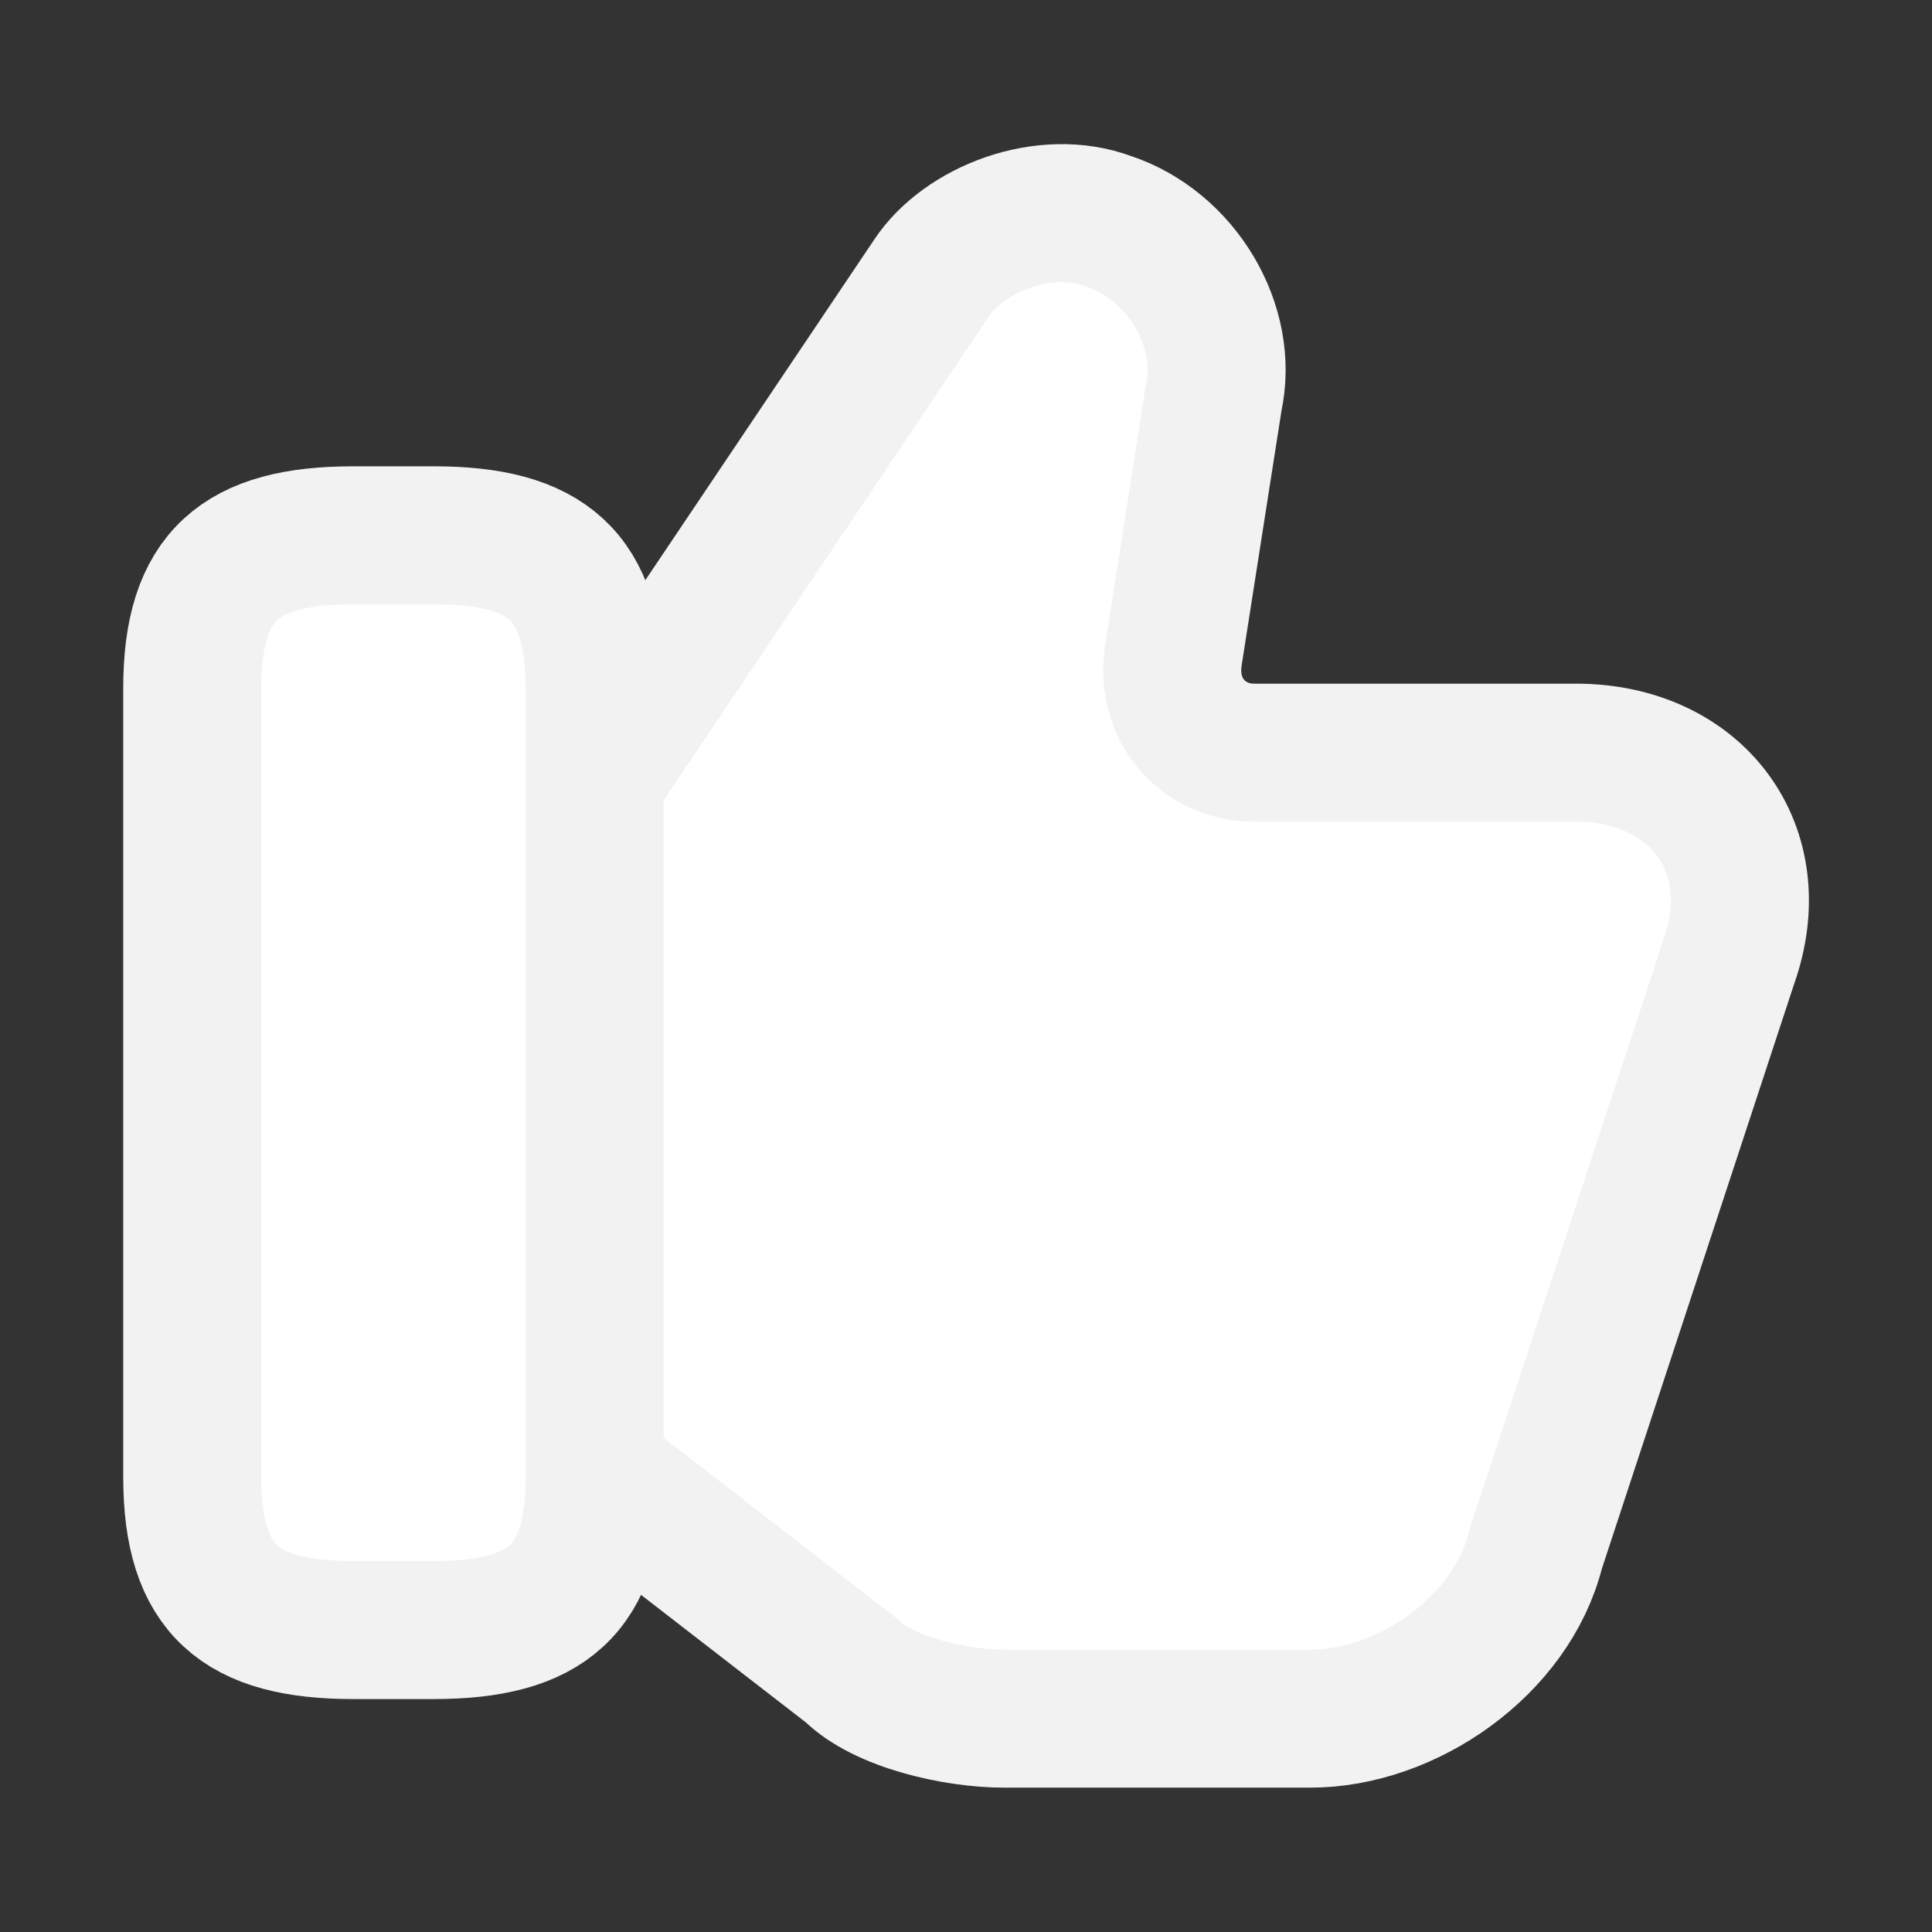
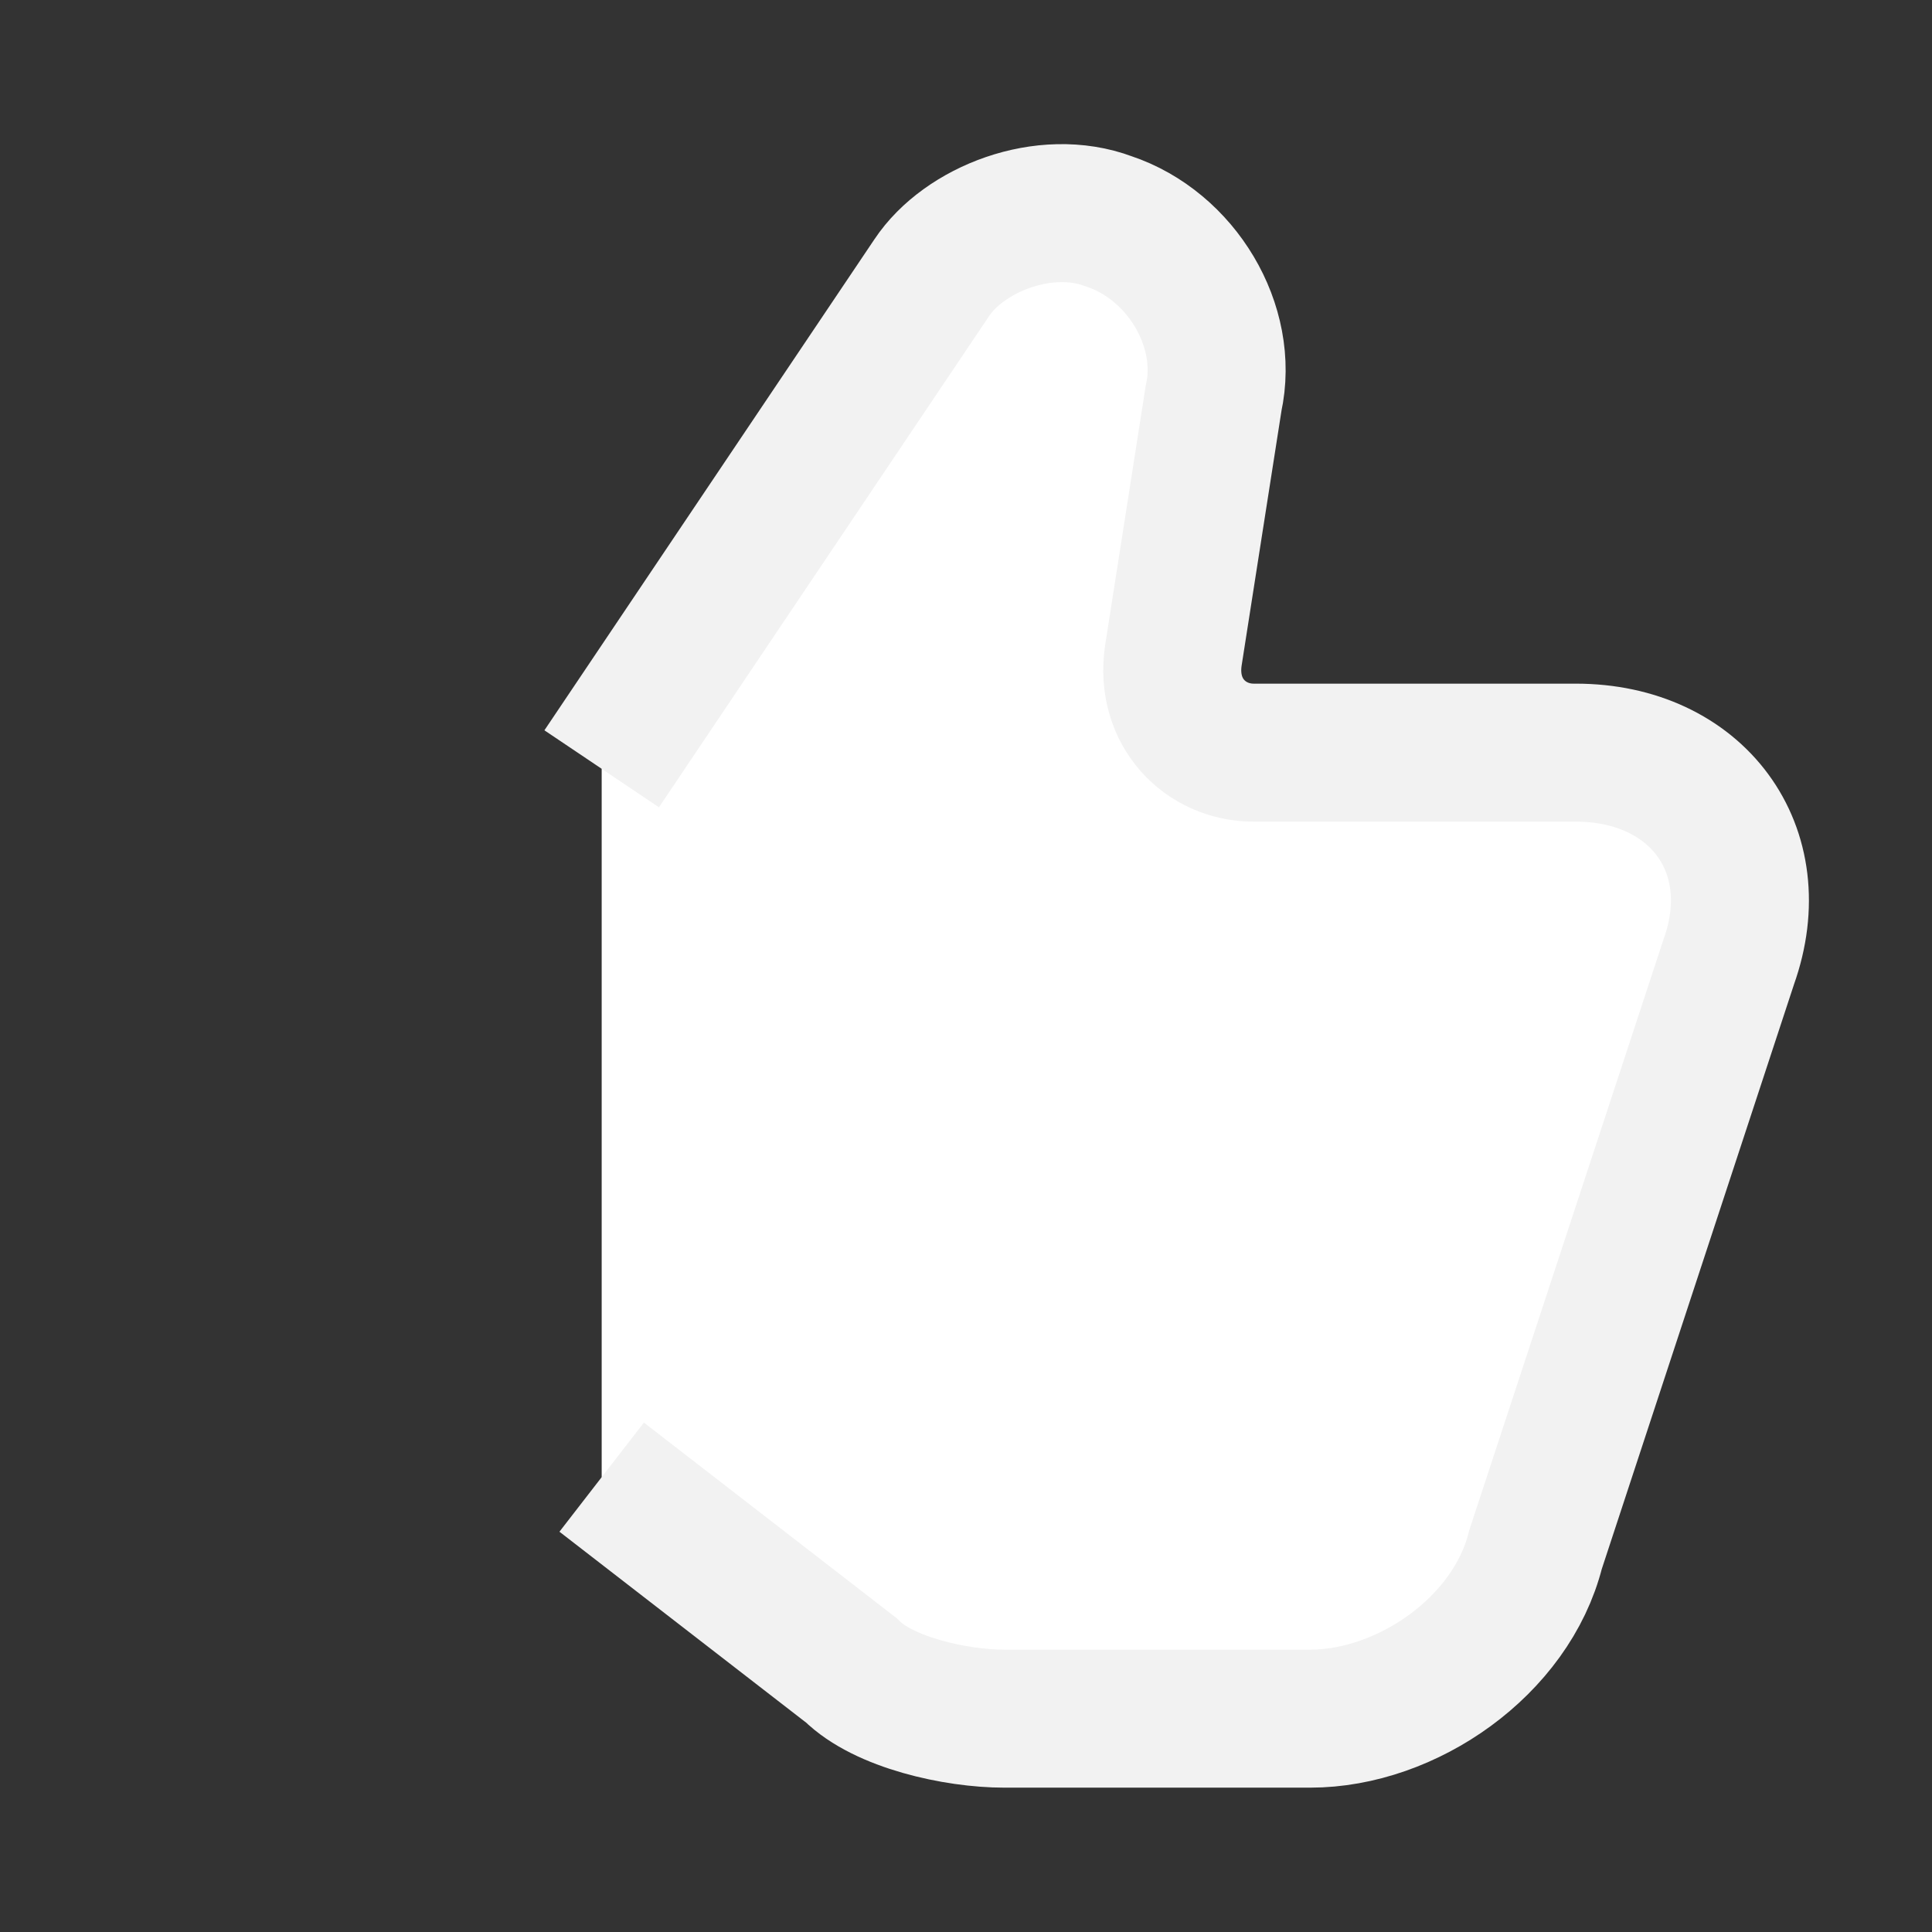
<svg xmlns="http://www.w3.org/2000/svg" width="14" height="14" fill="#fff">
  <rect width="100%" height="100%" fill="#333333" stroke="none" />
  <path d="M4.36 10.704l1.809 1.4c.233.233.758.35 1.108.35h2.217c.7 0 1.458-.525 1.633-1.225l1.4-4.258c.292-.817-.233-1.517-1.108-1.517H9.085c-.35 0-.641-.292-.583-.7l.292-1.867c.116-.525-.234-1.108-.759-1.283-.466-.175-1.05.058-1.283.408L4.36 5.571" stroke="#F2F2F2" stroke-miterlimit="10" />
-   <path d="M1.393 10.704V4.987c0-.816.35-1.108 1.166-1.108h.584c.816 0 1.166.292 1.166 1.108v5.717c0 .817-.35 1.108-1.166 1.108h-.584c-.816 0-1.166-.291-1.166-1.108z" stroke="#F2F2F2" stroke-linecap="round" stroke-linejoin="round" />
</svg>